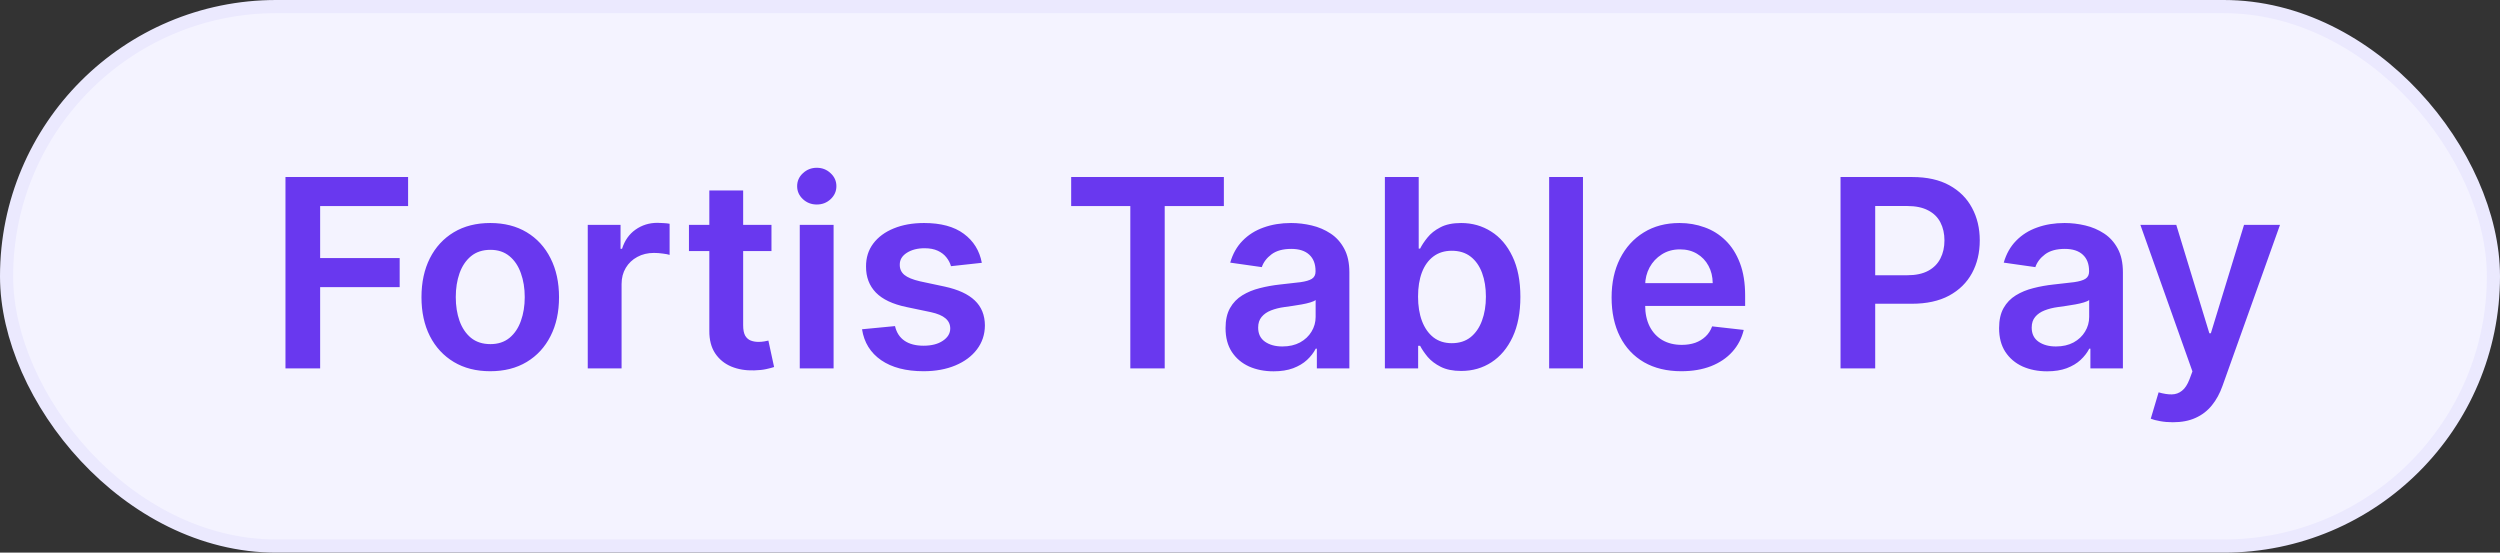
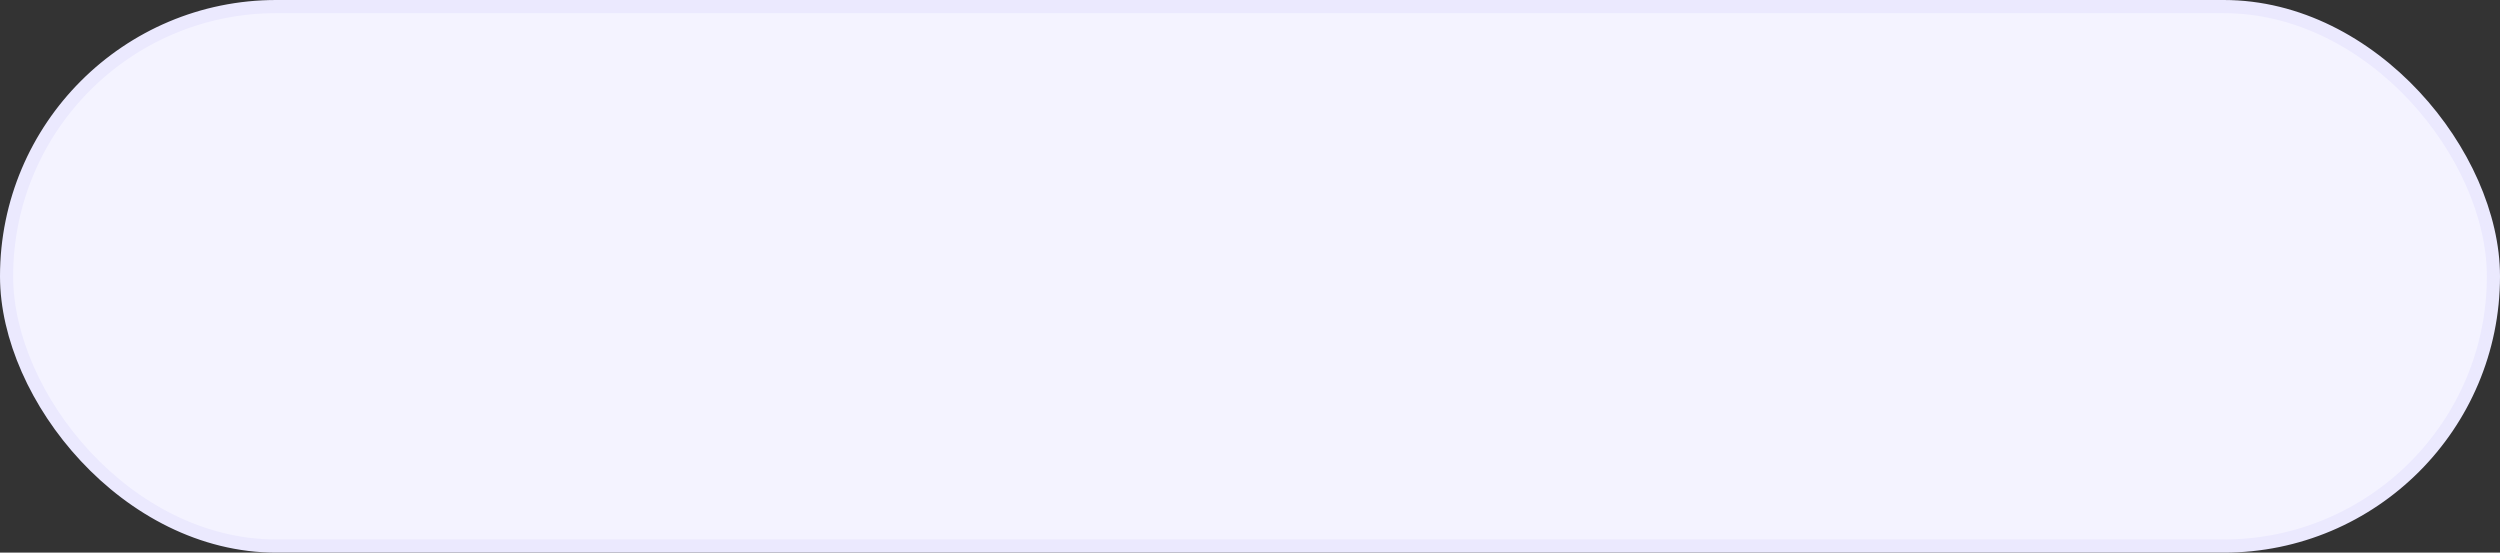
<svg xmlns="http://www.w3.org/2000/svg" width="190" height="42" viewBox="0 0 190 42" fill="none">
  <rect x="0" y="0" width="190" height="42" fill="#333333" stroke="none" />
  <rect x="0.5" y="0.5" width="189" height="41" rx="20.5" fill="#F4F3FF" />
  <rect x="0.5" y="0.5" width="189" height="41" rx="20.5" stroke="#EBE9FE" />
-   <path d="M21.696 28V13.454H31.015V15.663H24.331V19.612H30.375V21.821H24.331V28H21.696ZM37.259 28.213C36.194 28.213 35.271 27.979 34.489 27.51C33.708 27.041 33.102 26.385 32.671 25.543C32.245 24.7 32.032 23.715 32.032 22.588C32.032 21.461 32.245 20.474 32.671 19.626C33.102 18.779 33.708 18.121 34.489 17.652C35.271 17.183 36.194 16.949 37.259 16.949C38.325 16.949 39.248 17.183 40.029 17.652C40.81 18.121 41.414 18.779 41.84 19.626C42.271 20.474 42.486 21.461 42.486 22.588C42.486 23.715 42.271 24.7 41.84 25.543C41.414 26.385 40.81 27.041 40.029 27.51C39.248 27.979 38.325 28.213 37.259 28.213ZM37.273 26.153C37.851 26.153 38.334 25.995 38.722 25.678C39.111 25.356 39.399 24.925 39.589 24.385C39.783 23.845 39.88 23.244 39.88 22.581C39.88 21.913 39.783 21.31 39.589 20.77C39.399 20.225 39.111 19.792 38.722 19.47C38.334 19.148 37.851 18.987 37.273 18.987C36.682 18.987 36.189 19.148 35.796 19.47C35.408 19.792 35.117 20.225 34.923 20.77C34.733 21.31 34.639 21.913 34.639 22.581C34.639 23.244 34.733 23.845 34.923 24.385C35.117 24.925 35.408 25.356 35.796 25.678C36.189 25.995 36.682 26.153 37.273 26.153ZM44.669 28V17.091H47.162V18.909H47.275C47.474 18.279 47.815 17.794 48.298 17.453C48.786 17.108 49.342 16.935 49.967 16.935C50.109 16.935 50.268 16.942 50.443 16.956C50.623 16.965 50.772 16.982 50.89 17.006V19.371C50.781 19.333 50.608 19.3 50.372 19.271C50.14 19.238 49.915 19.222 49.697 19.222C49.228 19.222 48.807 19.323 48.433 19.527C48.064 19.726 47.772 20.003 47.559 20.358C47.346 20.713 47.24 21.123 47.24 21.587V28H44.669ZM58.632 17.091V19.079H52.36V17.091H58.632ZM53.909 14.477H56.48V24.719C56.48 25.064 56.532 25.329 56.636 25.514C56.745 25.694 56.887 25.817 57.062 25.884C57.237 25.95 57.431 25.983 57.645 25.983C57.806 25.983 57.952 25.971 58.085 25.947C58.222 25.924 58.326 25.902 58.397 25.884L58.831 27.893C58.693 27.941 58.497 27.993 58.241 28.05C57.99 28.107 57.682 28.14 57.318 28.149C56.674 28.168 56.094 28.071 55.578 27.858C55.062 27.64 54.652 27.304 54.349 26.849C54.051 26.395 53.904 25.827 53.909 25.145V14.477ZM60.782 28V17.091H63.353V28H60.782ZM62.075 15.543C61.667 15.543 61.317 15.408 61.023 15.138C60.73 14.863 60.583 14.534 60.583 14.151C60.583 13.762 60.73 13.433 61.023 13.163C61.317 12.889 61.667 12.751 62.075 12.751C62.486 12.751 62.837 12.889 63.126 13.163C63.419 13.433 63.566 13.762 63.566 14.151C63.566 14.534 63.419 14.863 63.126 15.138C62.837 15.408 62.486 15.543 62.075 15.543ZM74.619 19.974L72.275 20.23C72.209 19.993 72.093 19.771 71.927 19.562C71.766 19.354 71.548 19.186 71.274 19.058C70.999 18.93 70.663 18.866 70.265 18.866C69.73 18.866 69.28 18.983 68.916 19.215C68.556 19.447 68.378 19.747 68.383 20.116C68.378 20.434 68.494 20.692 68.731 20.891C68.973 21.09 69.37 21.253 69.924 21.381L71.785 21.778C72.817 22.001 73.584 22.354 74.086 22.837C74.593 23.32 74.849 23.952 74.853 24.733C74.849 25.419 74.647 26.026 74.25 26.551C73.857 27.072 73.31 27.479 72.609 27.773C71.908 28.066 71.103 28.213 70.194 28.213C68.859 28.213 67.784 27.934 66.97 27.375C66.155 26.812 65.67 26.028 65.514 25.024L68.021 24.783C68.135 25.275 68.376 25.647 68.745 25.898C69.115 26.149 69.595 26.274 70.187 26.274C70.798 26.274 71.288 26.149 71.657 25.898C72.031 25.647 72.218 25.337 72.218 24.967C72.218 24.655 72.098 24.397 71.856 24.193C71.619 23.99 71.25 23.833 70.748 23.724L68.887 23.334C67.841 23.116 67.067 22.749 66.565 22.233C66.063 21.712 65.814 21.054 65.819 20.259C65.814 19.586 65.997 19.004 66.366 18.511C66.74 18.014 67.259 17.631 67.921 17.361C68.589 17.086 69.359 16.949 70.23 16.949C71.508 16.949 72.514 17.221 73.248 17.766C73.987 18.31 74.444 19.046 74.619 19.974ZM81.409 15.663V13.454H93.014V15.663H88.518V28H85.904V15.663H81.409ZM96.792 28.22C96.101 28.22 95.478 28.097 94.924 27.851C94.375 27.6 93.939 27.231 93.618 26.743C93.3 26.255 93.142 25.654 93.142 24.939C93.142 24.323 93.255 23.814 93.483 23.412C93.71 23.009 94.02 22.688 94.413 22.446C94.806 22.204 95.249 22.022 95.741 21.899C96.238 21.771 96.752 21.679 97.282 21.622C97.921 21.556 98.44 21.497 98.838 21.445C99.235 21.388 99.524 21.303 99.704 21.189C99.889 21.07 99.981 20.888 99.981 20.642V20.599C99.981 20.064 99.823 19.65 99.505 19.357C99.188 19.063 98.731 18.916 98.135 18.916C97.505 18.916 97.005 19.053 96.636 19.328C96.271 19.603 96.025 19.927 95.897 20.301L93.497 19.96C93.686 19.297 93.999 18.743 94.434 18.298C94.87 17.849 95.403 17.512 96.032 17.29C96.662 17.062 97.358 16.949 98.12 16.949C98.646 16.949 99.169 17.01 99.69 17.134C100.211 17.257 100.687 17.46 101.118 17.744C101.548 18.024 101.894 18.405 102.154 18.888C102.42 19.371 102.552 19.974 102.552 20.699V28H100.081V26.501H99.995C99.839 26.805 99.619 27.088 99.335 27.354C99.055 27.614 98.703 27.825 98.277 27.986C97.855 28.142 97.36 28.22 96.792 28.22ZM97.46 26.331C97.976 26.331 98.423 26.229 98.802 26.026C99.181 25.817 99.472 25.543 99.676 25.202C99.884 24.861 99.988 24.489 99.988 24.087V22.801C99.908 22.867 99.77 22.929 99.576 22.986C99.387 23.043 99.174 23.092 98.937 23.135C98.7 23.178 98.466 23.215 98.234 23.249C98.002 23.282 97.801 23.31 97.63 23.334C97.247 23.386 96.903 23.471 96.6 23.59C96.297 23.708 96.058 23.874 95.883 24.087C95.708 24.295 95.62 24.565 95.62 24.896C95.62 25.37 95.793 25.727 96.139 25.969C96.484 26.21 96.925 26.331 97.46 26.331ZM105.251 28V13.454H107.822V18.895H107.929C108.061 18.63 108.248 18.348 108.49 18.05C108.731 17.747 109.058 17.489 109.47 17.276C109.882 17.058 110.407 16.949 111.047 16.949C111.889 16.949 112.649 17.164 113.326 17.595C114.008 18.021 114.548 18.653 114.946 19.491C115.348 20.325 115.549 21.348 115.549 22.56C115.549 23.758 115.353 24.776 114.96 25.614C114.567 26.452 114.032 27.091 113.355 27.531C112.678 27.972 111.911 28.192 111.054 28.192C110.429 28.192 109.91 28.088 109.498 27.879C109.086 27.671 108.755 27.42 108.504 27.126C108.258 26.828 108.066 26.546 107.929 26.281H107.779V28H105.251ZM107.772 22.546C107.772 23.251 107.872 23.869 108.071 24.399C108.274 24.93 108.565 25.344 108.944 25.642C109.328 25.936 109.792 26.082 110.336 26.082C110.904 26.082 111.38 25.931 111.764 25.628C112.147 25.32 112.436 24.901 112.63 24.371C112.829 23.836 112.929 23.227 112.929 22.546C112.929 21.868 112.832 21.267 112.637 20.741C112.443 20.216 112.154 19.804 111.771 19.506C111.387 19.207 110.909 19.058 110.336 19.058C109.787 19.058 109.321 19.203 108.937 19.491C108.554 19.78 108.262 20.185 108.064 20.706C107.869 21.227 107.772 21.84 107.772 22.546ZM120.306 13.454V28H117.735V13.454H120.306ZM127.779 28.213C126.686 28.213 125.741 27.986 124.946 27.531C124.155 27.072 123.547 26.423 123.12 25.585C122.694 24.742 122.481 23.75 122.481 22.609C122.481 21.487 122.694 20.502 123.12 19.655C123.551 18.803 124.153 18.14 124.924 17.666C125.696 17.188 126.603 16.949 127.645 16.949C128.317 16.949 128.951 17.058 129.548 17.276C130.149 17.489 130.68 17.82 131.139 18.27C131.603 18.72 131.967 19.293 132.233 19.989C132.498 20.68 132.63 21.504 132.63 22.46V23.249H123.689V21.516H130.166C130.161 21.023 130.055 20.585 129.846 20.202C129.638 19.813 129.347 19.508 128.973 19.285C128.603 19.063 128.172 18.952 127.68 18.952C127.154 18.952 126.693 19.079 126.295 19.335C125.897 19.586 125.587 19.918 125.365 20.329C125.147 20.737 125.036 21.184 125.031 21.672V23.185C125.031 23.819 125.147 24.364 125.379 24.818C125.611 25.268 125.935 25.614 126.352 25.855C126.769 26.092 127.256 26.21 127.815 26.21C128.189 26.21 128.528 26.158 128.831 26.054C129.134 25.945 129.396 25.787 129.619 25.578C129.842 25.37 130.01 25.112 130.123 24.804L132.524 25.074C132.372 25.708 132.083 26.262 131.657 26.736C131.236 27.204 130.696 27.569 130.038 27.829C129.38 28.085 128.627 28.213 127.779 28.213ZM139.88 28V13.454H145.335C146.452 13.454 147.389 13.663 148.147 14.079C148.909 14.496 149.485 15.069 149.873 15.798C150.266 16.523 150.462 17.347 150.462 18.27C150.462 19.203 150.266 20.031 149.873 20.756C149.48 21.48 148.9 22.051 148.133 22.467C147.366 22.879 146.421 23.085 145.299 23.085H141.684V20.919H144.944C145.597 20.919 146.132 20.805 146.549 20.578C146.966 20.351 147.273 20.038 147.472 19.641C147.676 19.243 147.778 18.786 147.778 18.27C147.778 17.754 147.676 17.299 147.472 16.906C147.273 16.513 146.963 16.208 146.542 15.99C146.125 15.768 145.588 15.656 144.93 15.656H142.515V28H139.88ZM155.581 28.22C154.89 28.22 154.267 28.097 153.713 27.851C153.164 27.6 152.729 27.231 152.407 26.743C152.089 26.255 151.931 25.654 151.931 24.939C151.931 24.323 152.044 23.814 152.272 23.412C152.499 23.009 152.809 22.688 153.202 22.446C153.595 22.204 154.038 22.022 154.53 21.899C155.027 21.771 155.541 21.679 156.071 21.622C156.711 21.556 157.229 21.497 157.627 21.445C158.025 21.388 158.313 21.303 158.493 21.189C158.678 21.07 158.77 20.888 158.77 20.642V20.599C158.77 20.064 158.612 19.65 158.294 19.357C157.977 19.063 157.52 18.916 156.924 18.916C156.294 18.916 155.794 19.053 155.425 19.328C155.06 19.603 154.814 19.927 154.686 20.301L152.286 19.96C152.475 19.297 152.788 18.743 153.223 18.298C153.659 17.849 154.192 17.512 154.821 17.29C155.451 17.062 156.147 16.949 156.909 16.949C157.435 16.949 157.958 17.01 158.479 17.134C159 17.257 159.476 17.46 159.907 17.744C160.337 18.024 160.683 18.405 160.944 18.888C161.209 19.371 161.341 19.974 161.341 20.699V28H158.87V26.501H158.784C158.628 26.805 158.408 27.088 158.124 27.354C157.845 27.614 157.492 27.825 157.066 27.986C156.644 28.142 156.15 28.22 155.581 28.22ZM156.249 26.331C156.765 26.331 157.212 26.229 157.591 26.026C157.97 25.817 158.261 25.543 158.465 25.202C158.673 24.861 158.777 24.489 158.777 24.087V22.801C158.697 22.867 158.56 22.929 158.365 22.986C158.176 23.043 157.963 23.092 157.726 23.135C157.489 23.178 157.255 23.215 157.023 23.249C156.791 23.282 156.59 23.31 156.419 23.334C156.036 23.386 155.693 23.471 155.39 23.59C155.087 23.708 154.847 23.874 154.672 24.087C154.497 24.295 154.409 24.565 154.409 24.896C154.409 25.37 154.582 25.727 154.928 25.969C155.274 26.21 155.714 26.331 156.249 26.331ZM165.134 32.091C164.783 32.091 164.459 32.062 164.161 32.006C163.867 31.954 163.633 31.892 163.458 31.821L164.054 29.818C164.428 29.927 164.762 29.979 165.056 29.974C165.349 29.97 165.607 29.877 165.83 29.697C166.057 29.522 166.249 29.229 166.405 28.817L166.625 28.227L162.669 17.091H165.397L167.911 25.329H168.025L170.546 17.091H173.28L168.912 29.321C168.709 29.899 168.439 30.393 168.103 30.805C167.766 31.222 167.355 31.539 166.867 31.757C166.384 31.98 165.806 32.091 165.134 32.091Z" fill="#6938EF" />
</svg>